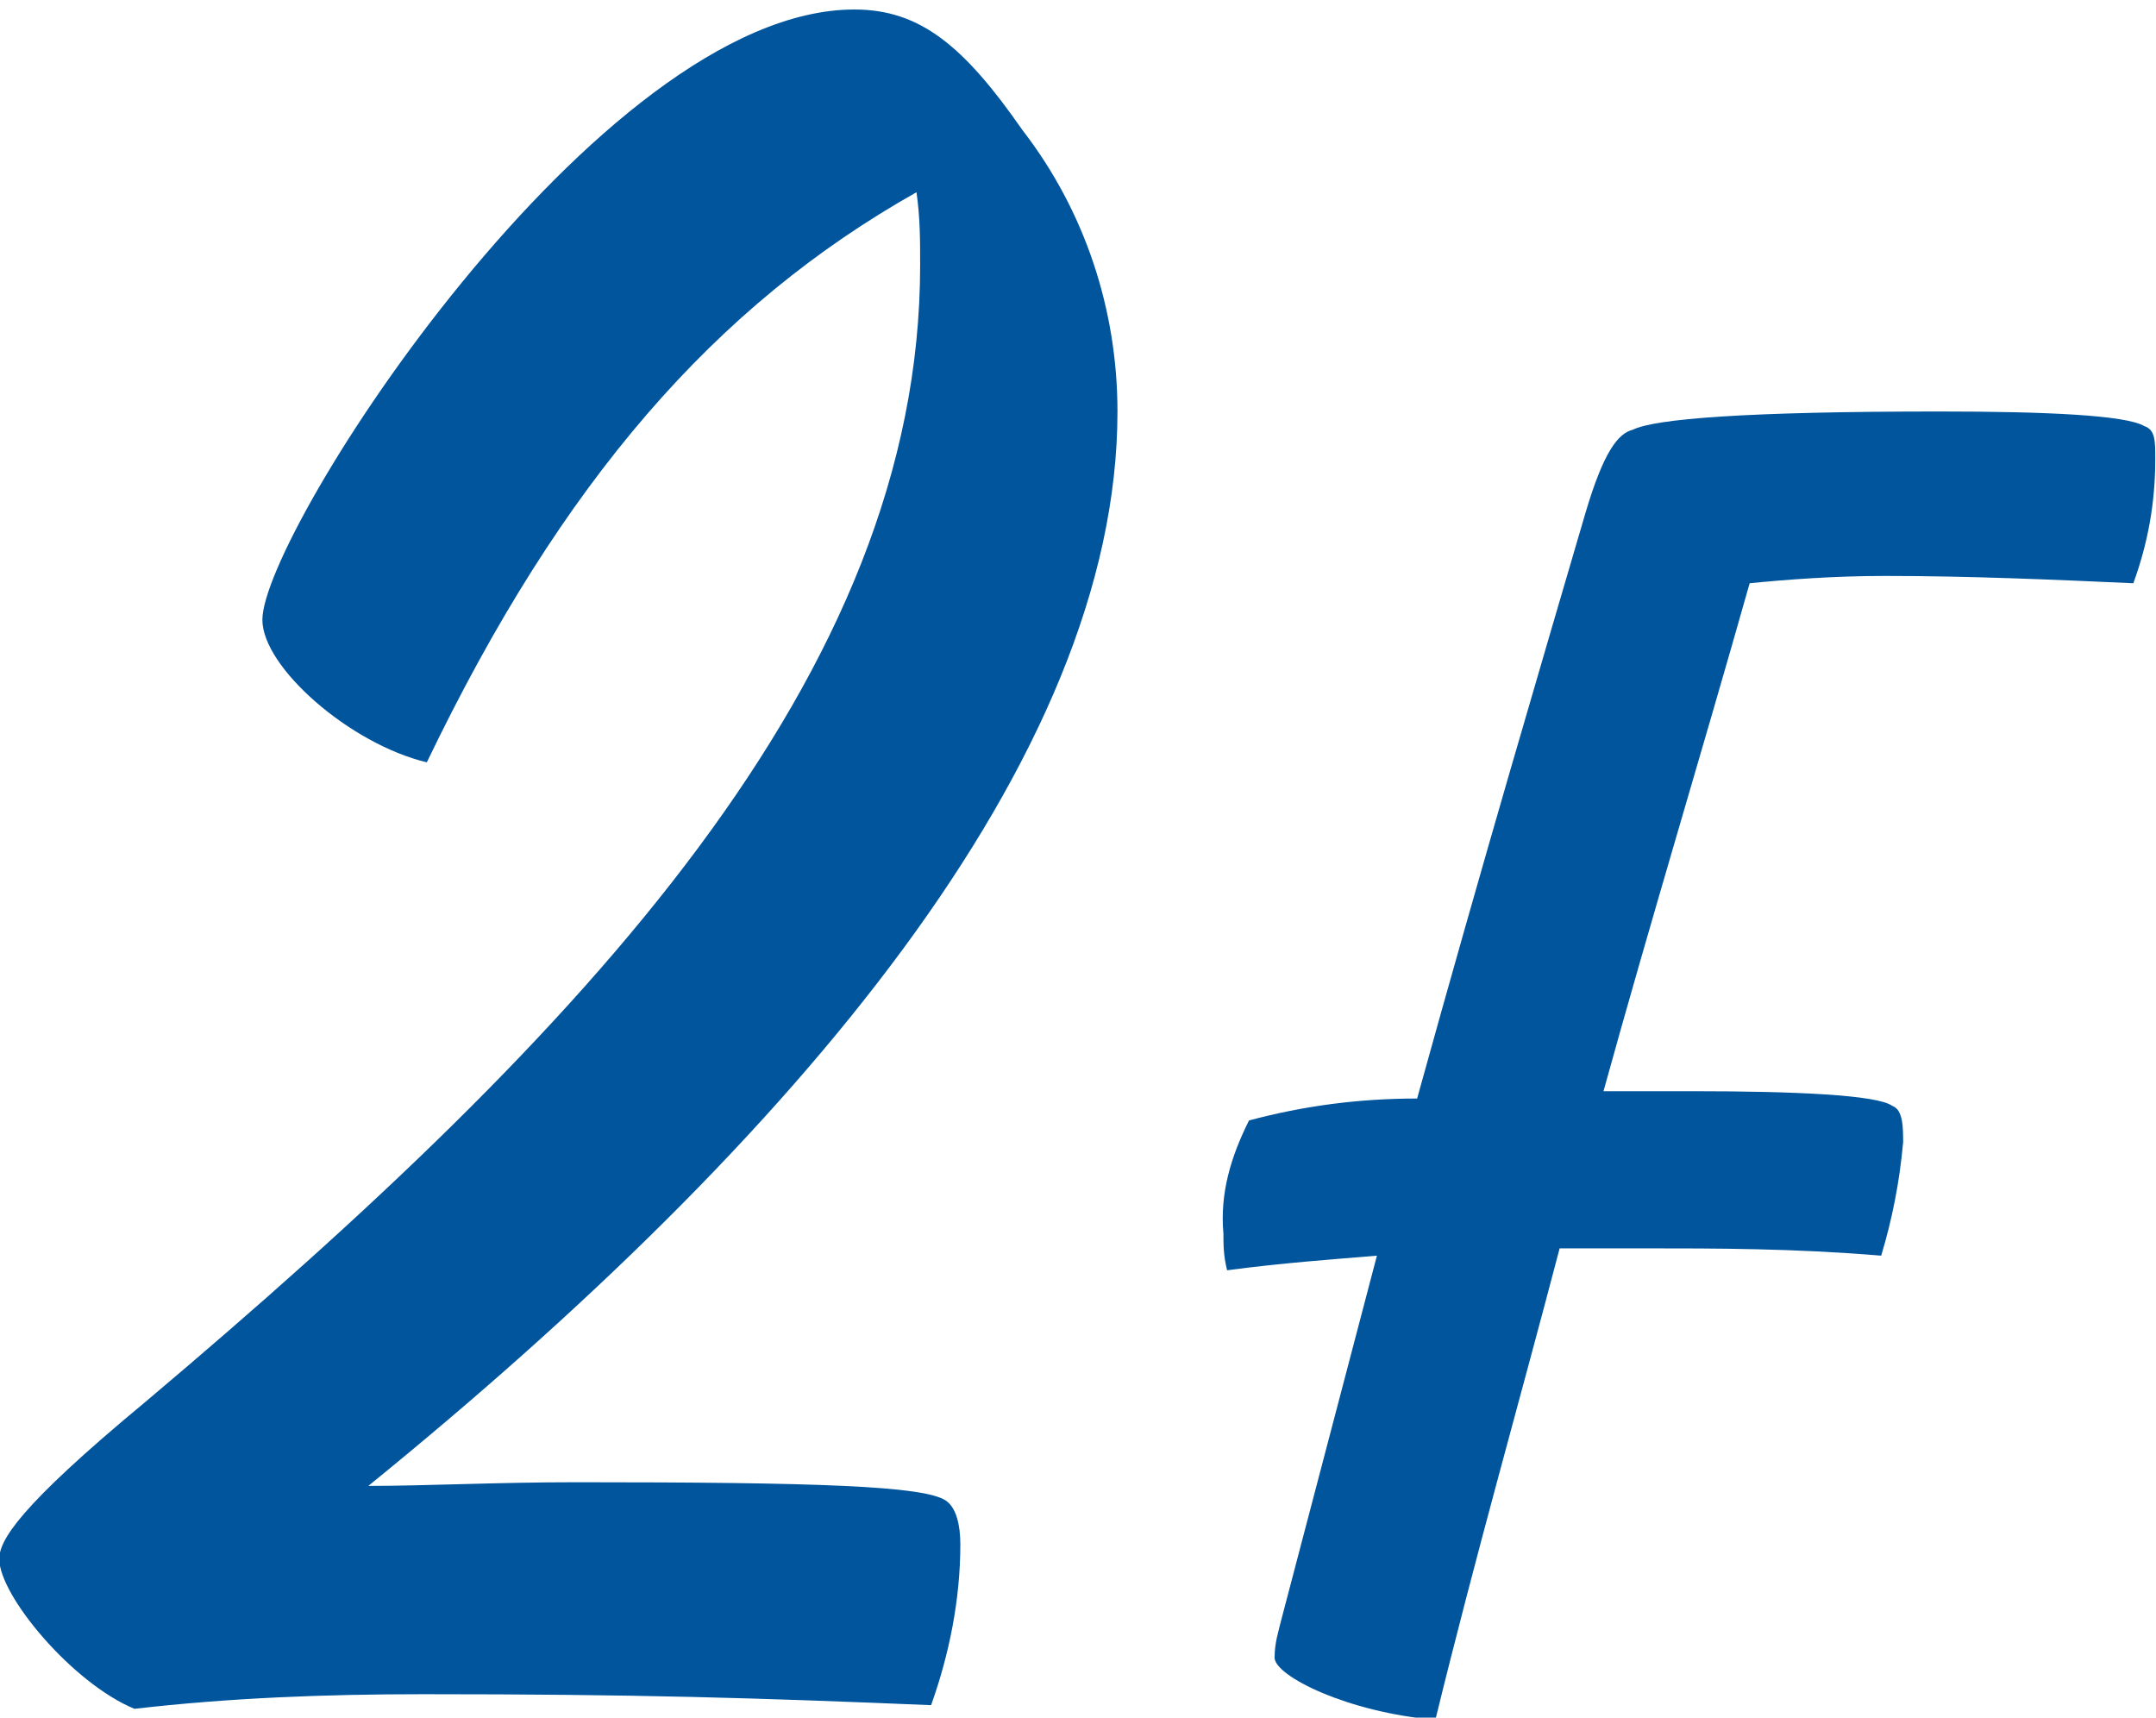
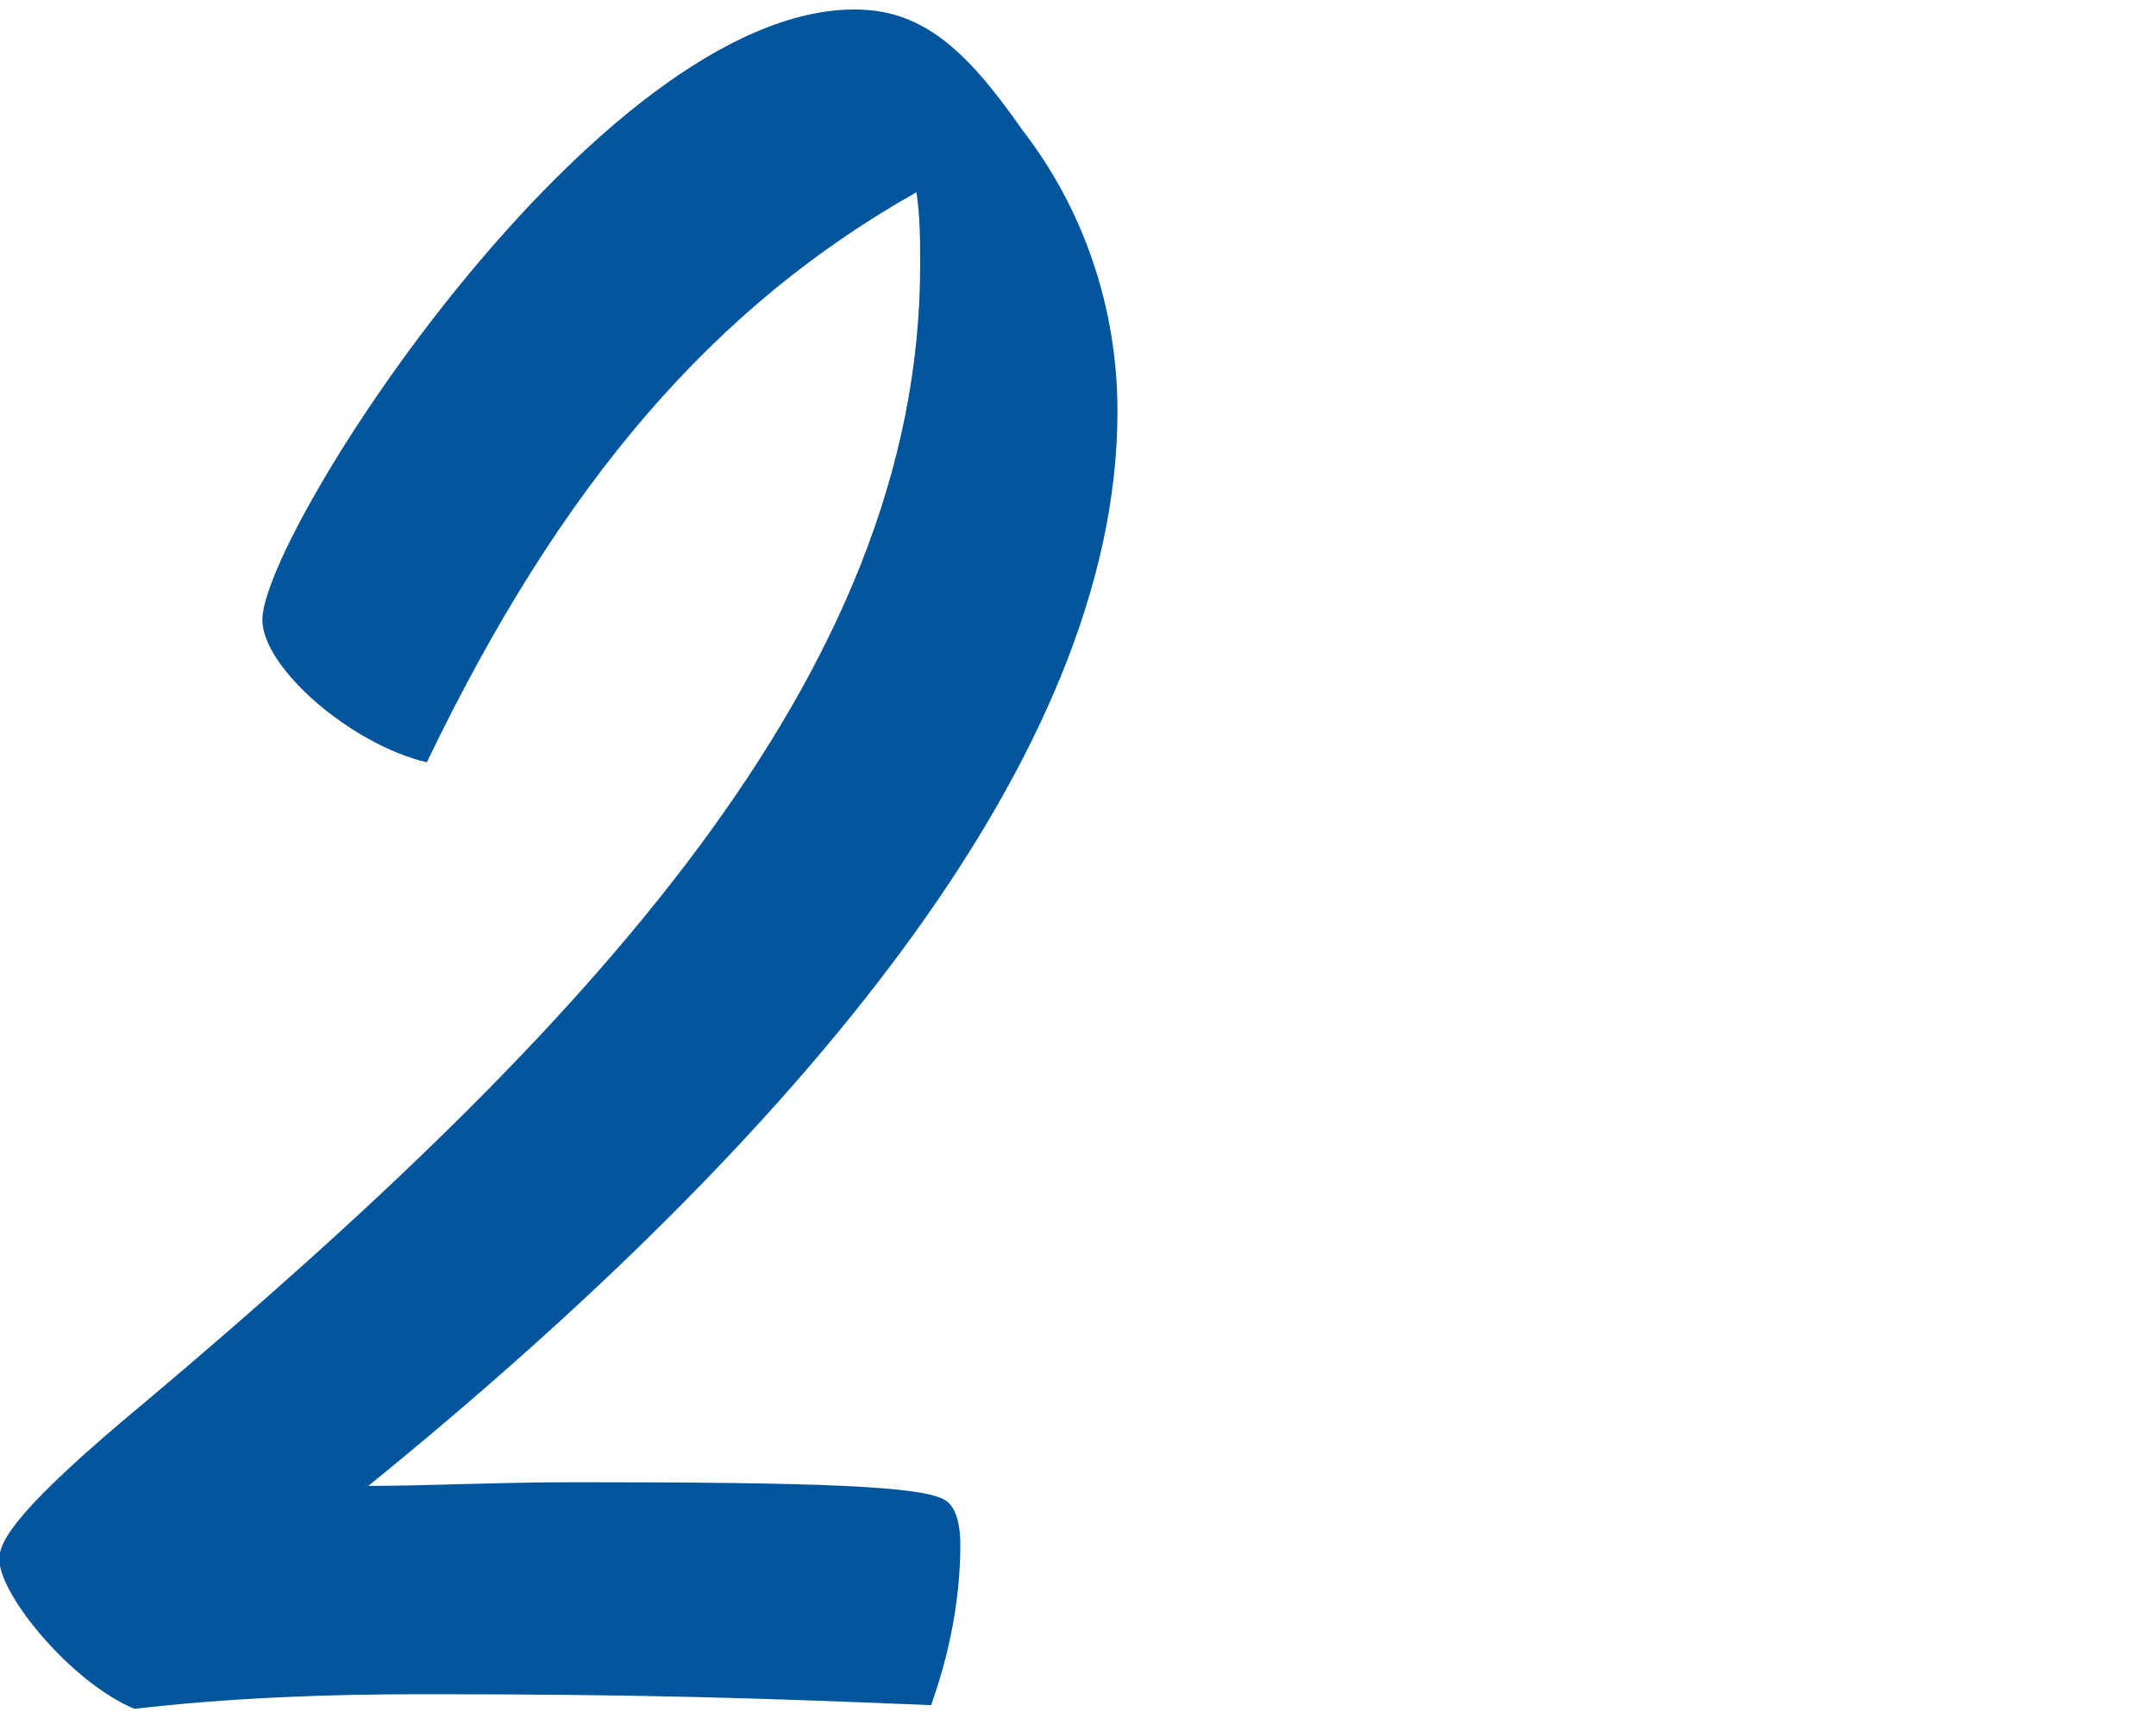
<svg xmlns="http://www.w3.org/2000/svg" version="1.1" id="レイヤー_1" x="0px" y="0px" viewBox="0 0 59 47" style="enable-background:new 0 0 59 47;" xml:space="preserve">
  <style type="text/css">
	.st0{fill:#00559D;}
</style>
  <g id="グループ_1518" transform="translate(-418.72 -1593.74)">
    <path id="パス_787" class="st0" d="M422.4,1640.5c2.6-0.3,5.2-0.4,7.9-0.4c5.9,0,9.1,0.1,13.9,0.3c0.5-1.4,0.8-2.9,0.8-4.4   c0-0.5-0.1-1-0.4-1.2c-0.6-0.4-3.5-0.5-10.1-0.5c-2.2,0-4.1,0.1-5.7,0.1c11.7-9.5,20.5-19.9,20.5-29.4c0-2.8-0.9-5.5-2.6-7.7   c-1.6-2.3-2.8-3.3-4.6-3.3c-7,0-16.2,14.3-16.2,16.7c0,1.3,2.4,3.4,4.5,3.9c3.7-7.7,7.9-12.5,13.4-15.6c0.1,0.7,0.1,1.3,0.1,2   c0,11.2-9.1,20.9-21.2,31.1c-3.5,2.9-4,3.8-4,4.3C418.7,1637.4,420.7,1639.8,422.4,1640.5z" />
-     <path id="パス_788" class="st0" d="M470.3,1609.5c2.3,0,4.6,0.1,6.8,0.2c0.4-1.1,0.6-2.2,0.6-3.4c0-0.5,0-0.8-0.3-0.9   c-0.5-0.3-2.7-0.4-5.6-0.4c-5.3,0-7.8,0.2-8.4,0.5c-0.4,0.1-0.8,0.6-1.3,2.3c-1.2,4.1-2.8,9.5-4.6,16c-1.6,0-3.1,0.2-4.6,0.6   c-0.5,1-0.8,2-0.7,3.1c0,0.3,0,0.6,0.1,1c1.5-0.2,2.9-0.3,4.1-0.4l-2.6,9.9c-0.1,0.4-0.2,0.7-0.2,1.1c0,0.5,2,1.5,4.4,1.7   c1.1-4.5,2.3-8.7,3.4-12.9h2.3c2,0,4.1,0,6.5,0.2c0.3-1,0.5-2,0.6-3.1c0-0.4,0-0.9-0.3-1c-0.4-0.3-2.7-0.4-5.4-0.4h-2.5   c1.3-4.7,2.7-9.3,4-13.9C467.6,1609.6,468.9,1609.5,470.3,1609.5z" />
  </g>
</svg>